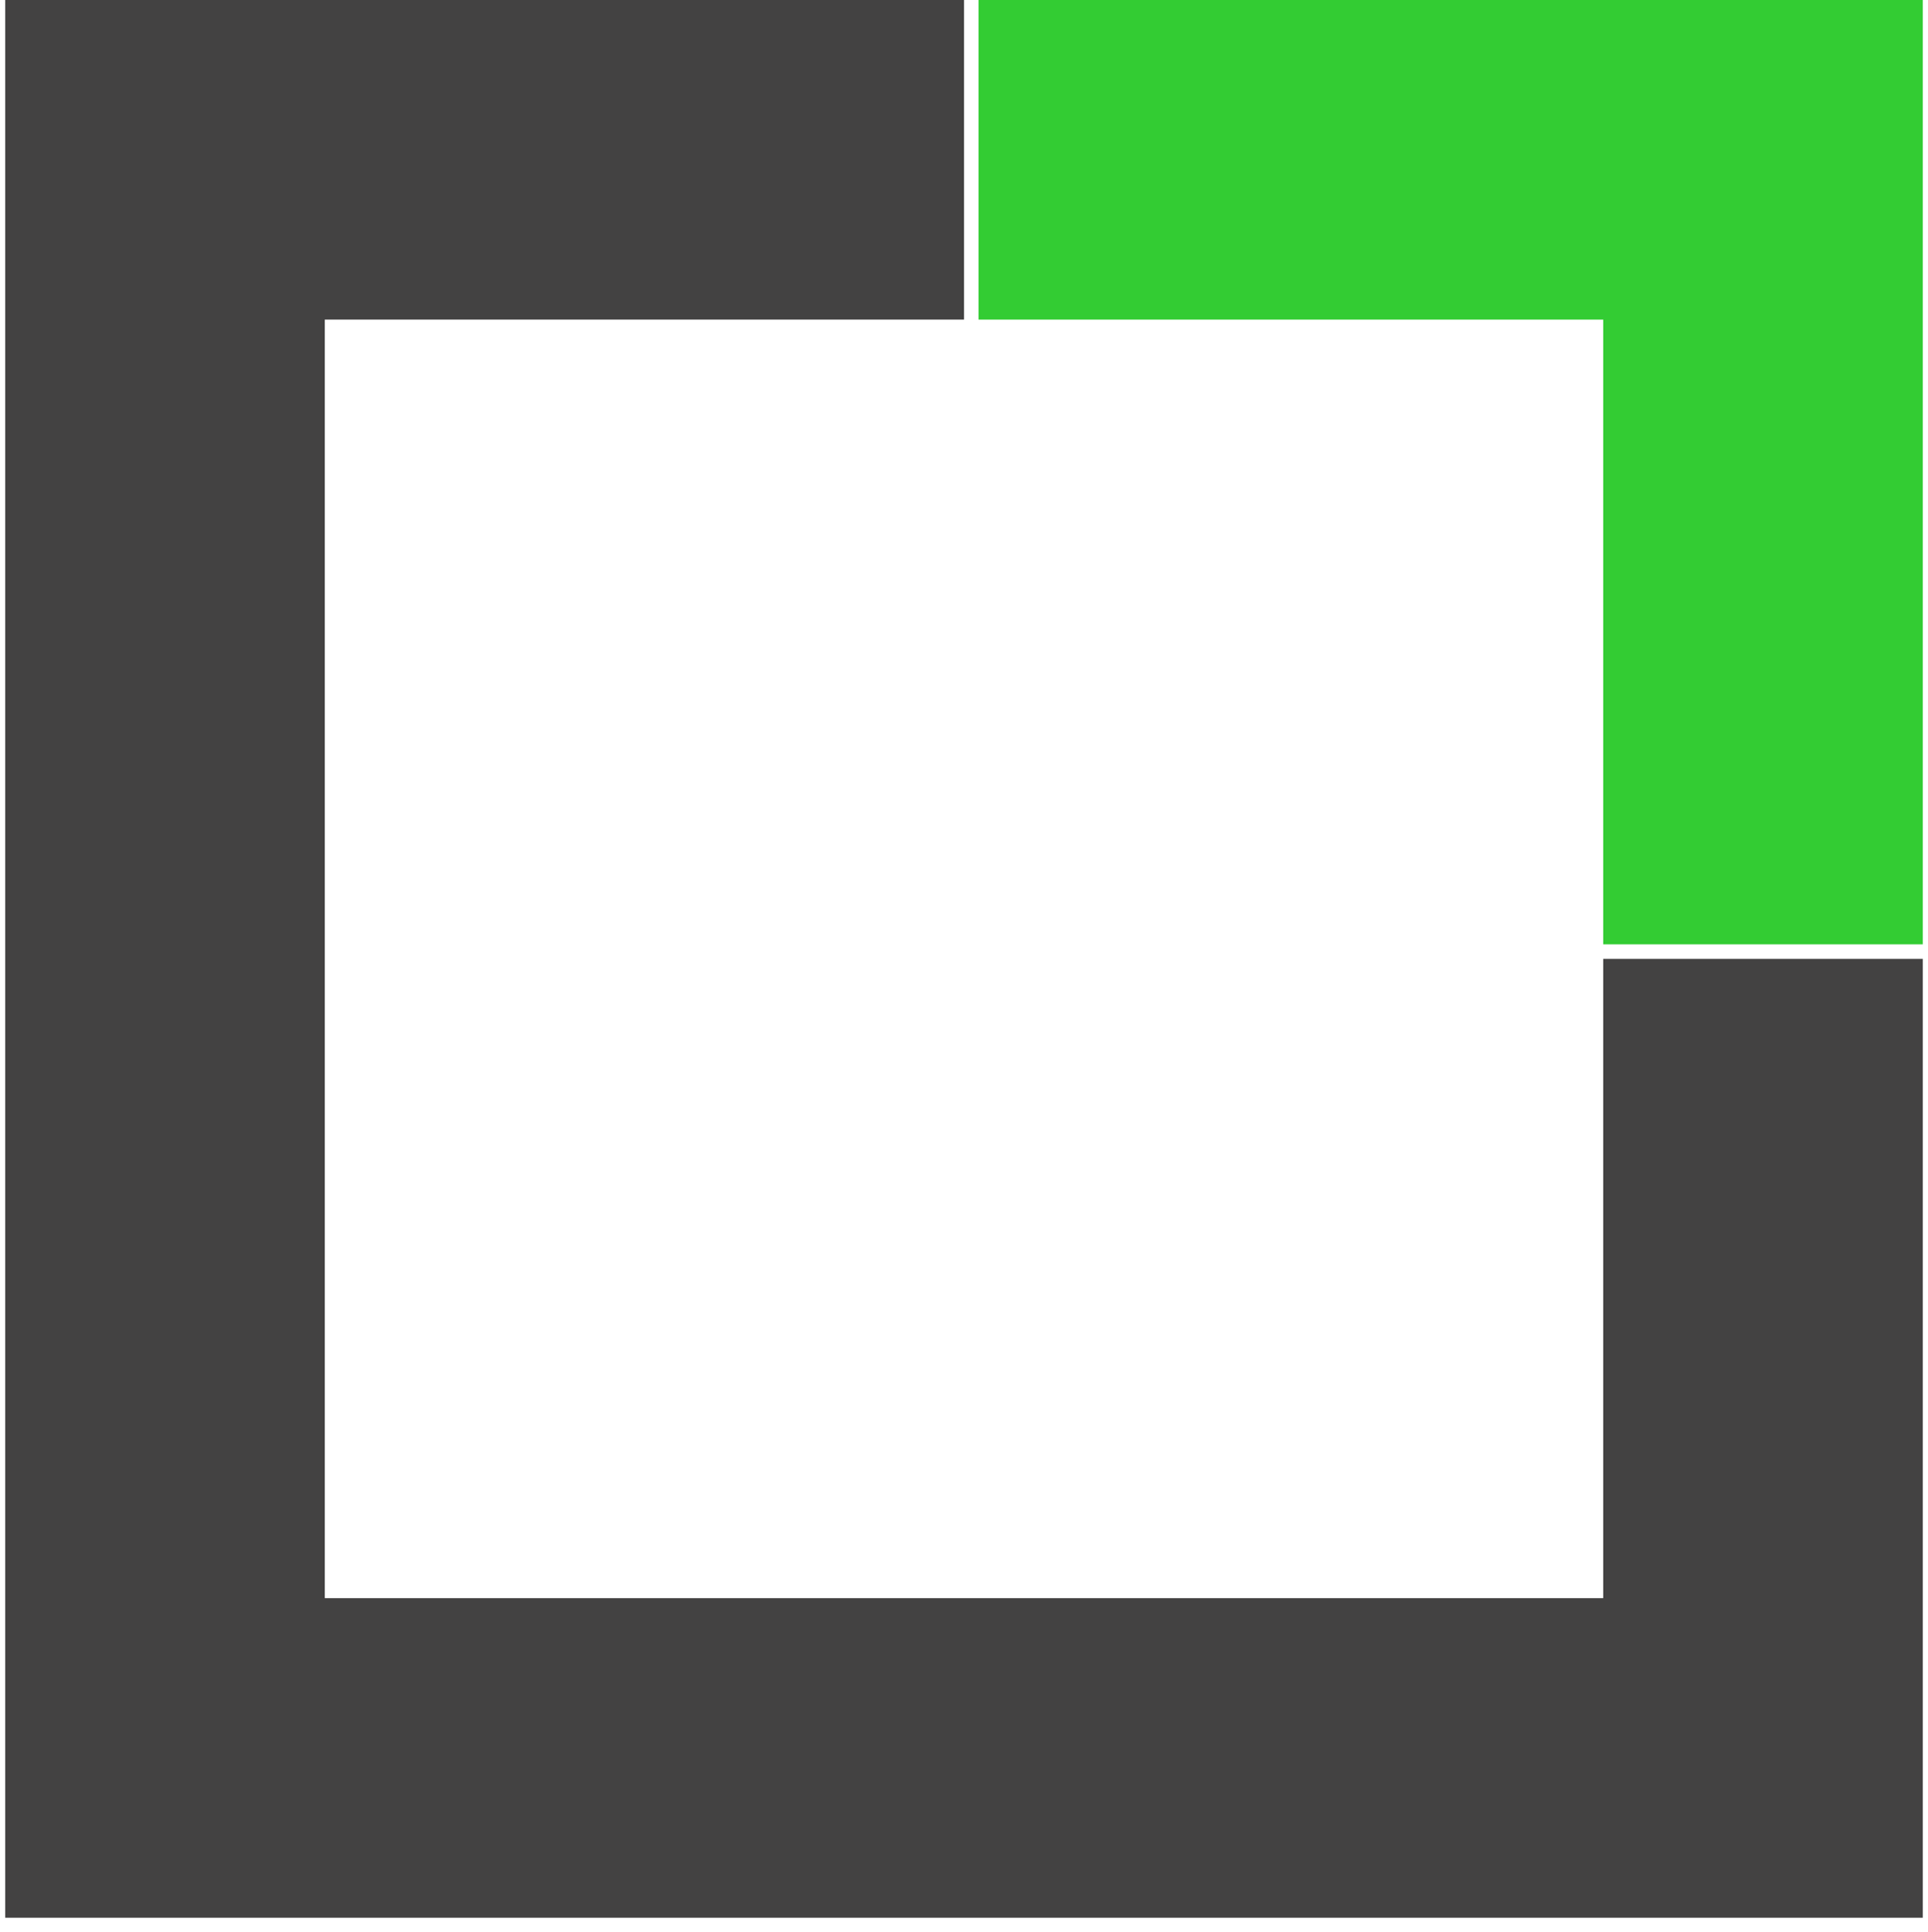
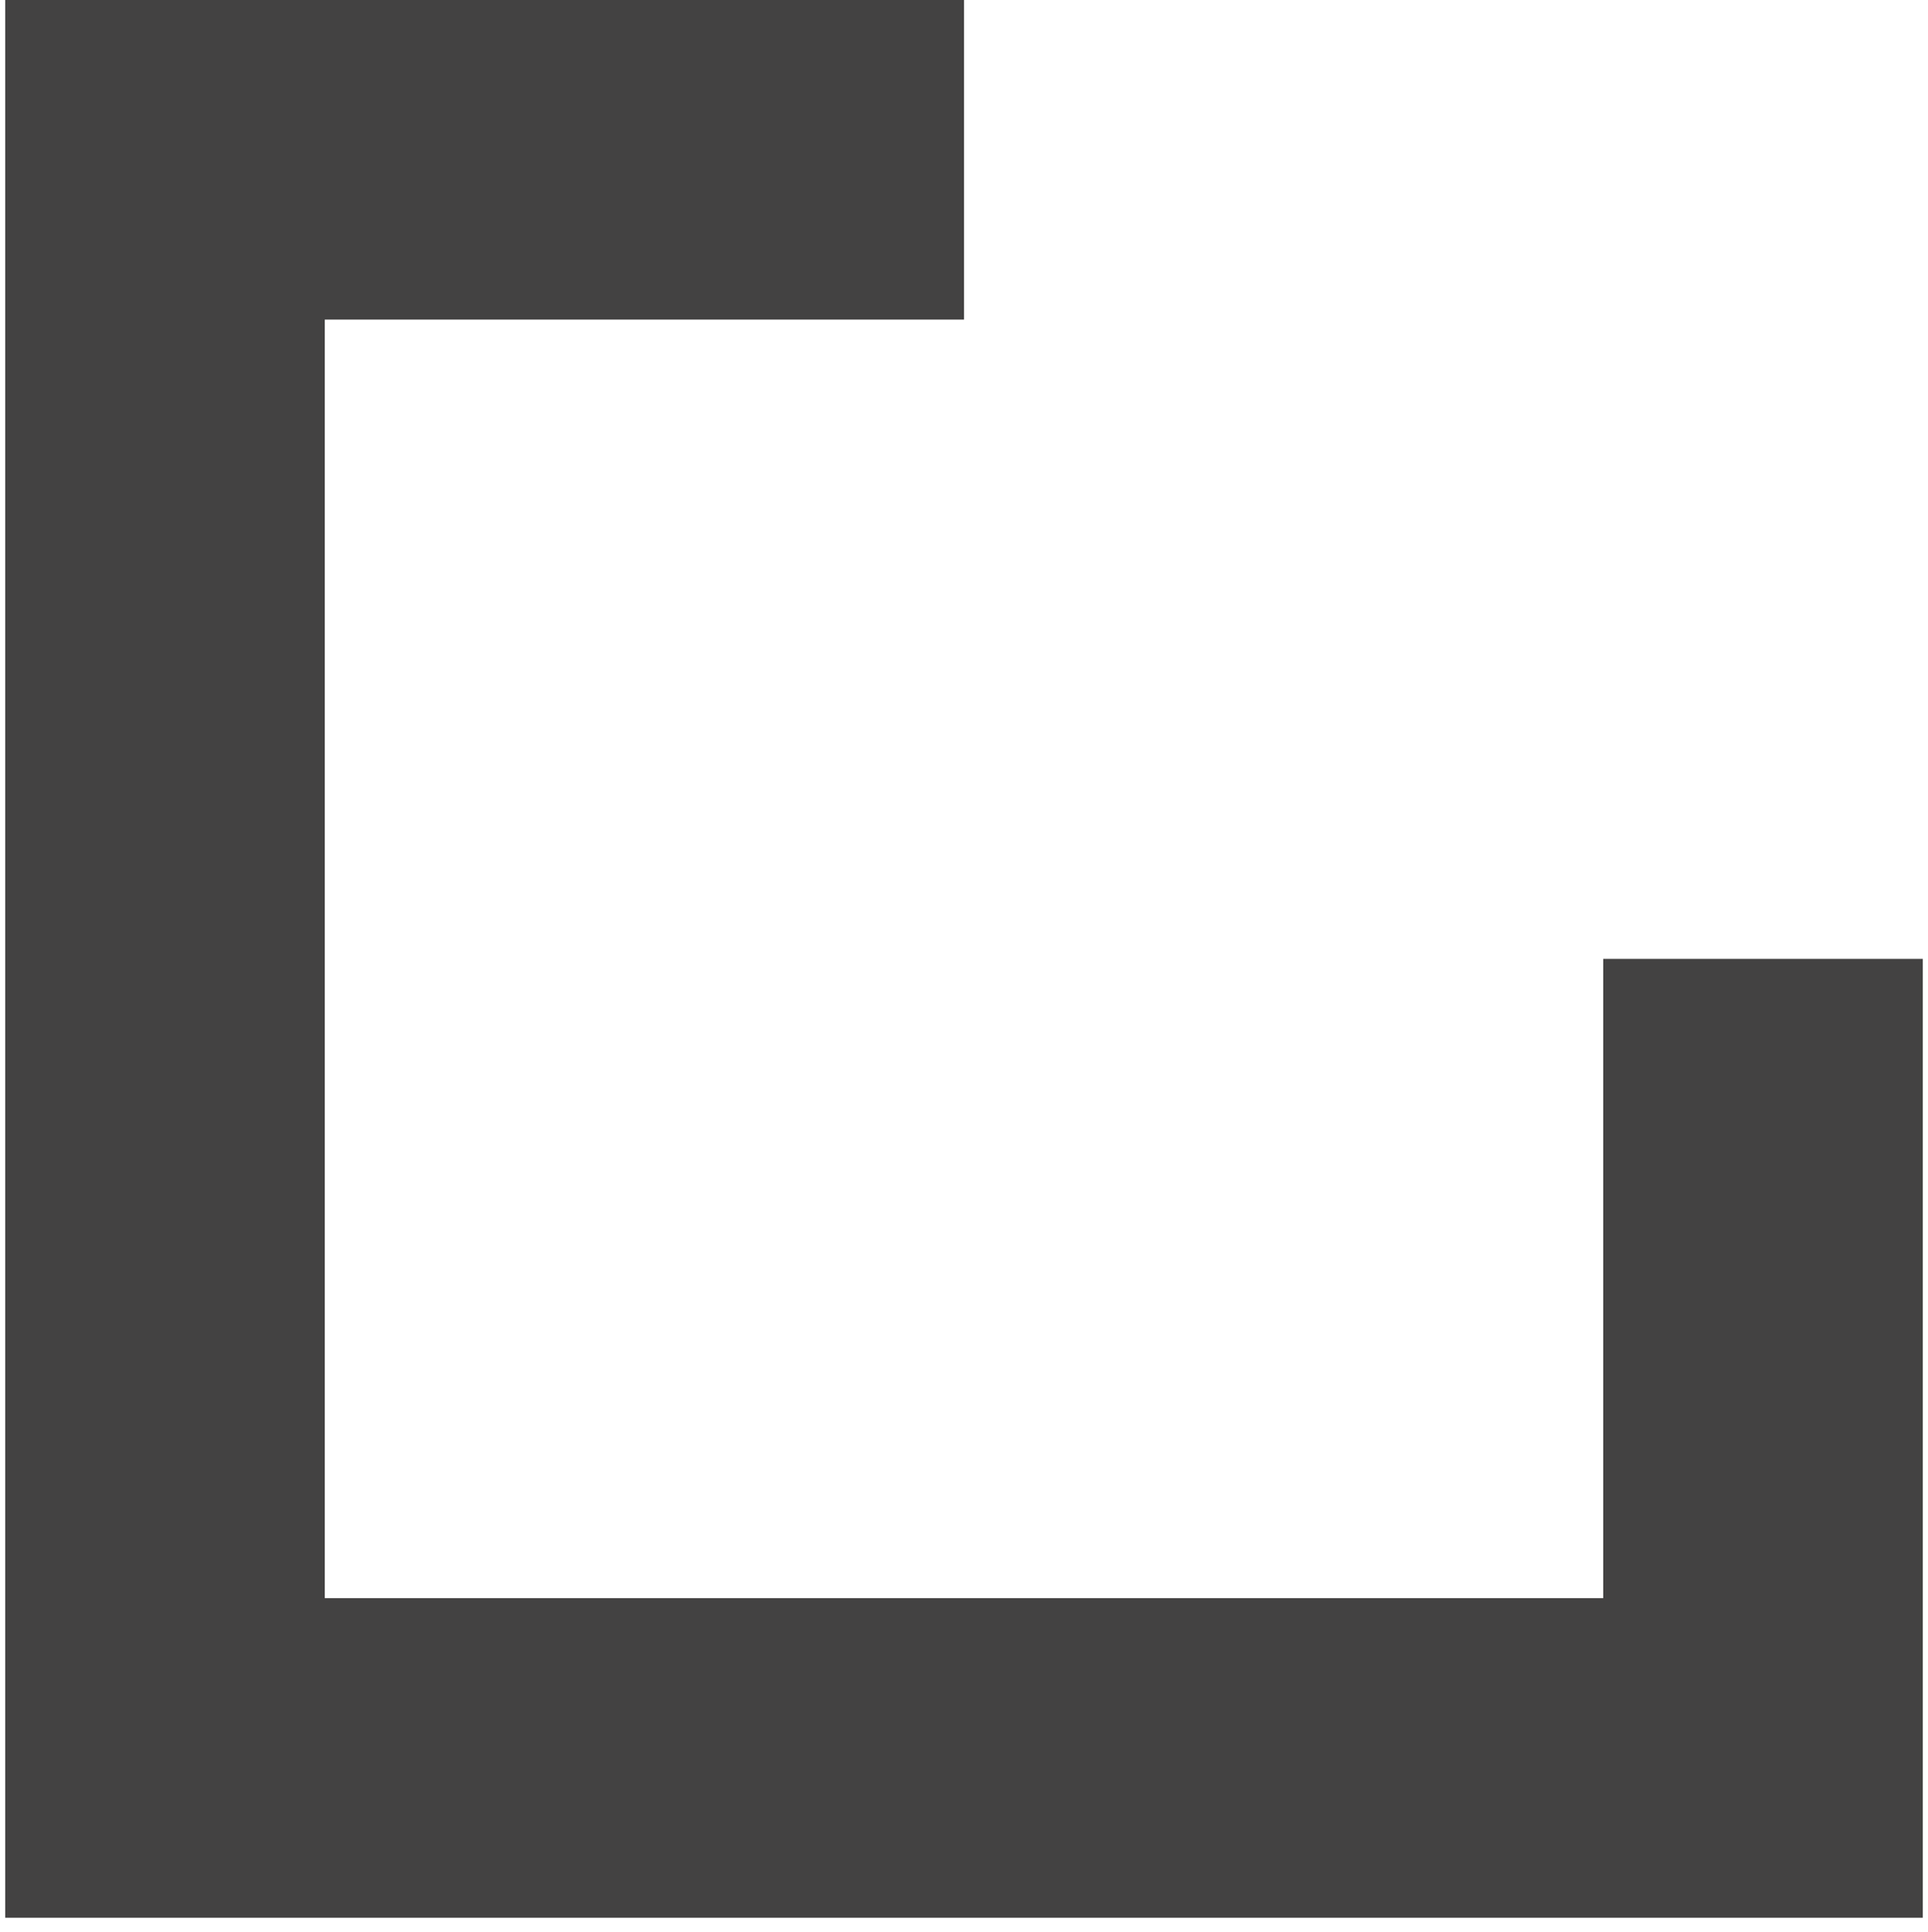
<svg xmlns="http://www.w3.org/2000/svg" xml:space="preserve" width="6.995mm" height="7.01mm" version="1.1" style="shape-rendering:geometricPrecision; text-rendering:geometricPrecision; image-rendering:optimizeQuality; fill-rule:evenodd; clip-rule:evenodd" viewBox="0 0 132 133">
  <defs>
    <style type="text/css"> .fil1 {fill:#434242} .fil0 {fill:#33CC33} </style>
  </defs>
  <g id="Слой_x0020_1">
-     <polygon class="fil0" points="67,0 67,22 110,22 110,65 132,65 132,0 " />
    <path class="fil1" d="M66 0l0 22 -44 0c0,29 0,59 0,88 29,0 59,0 88,0l0 -44 22 0 0 66c-44,0 -88,0 -132,0 0,-44 0,-88 0,-132l66 0z" />
  </g>
</svg>